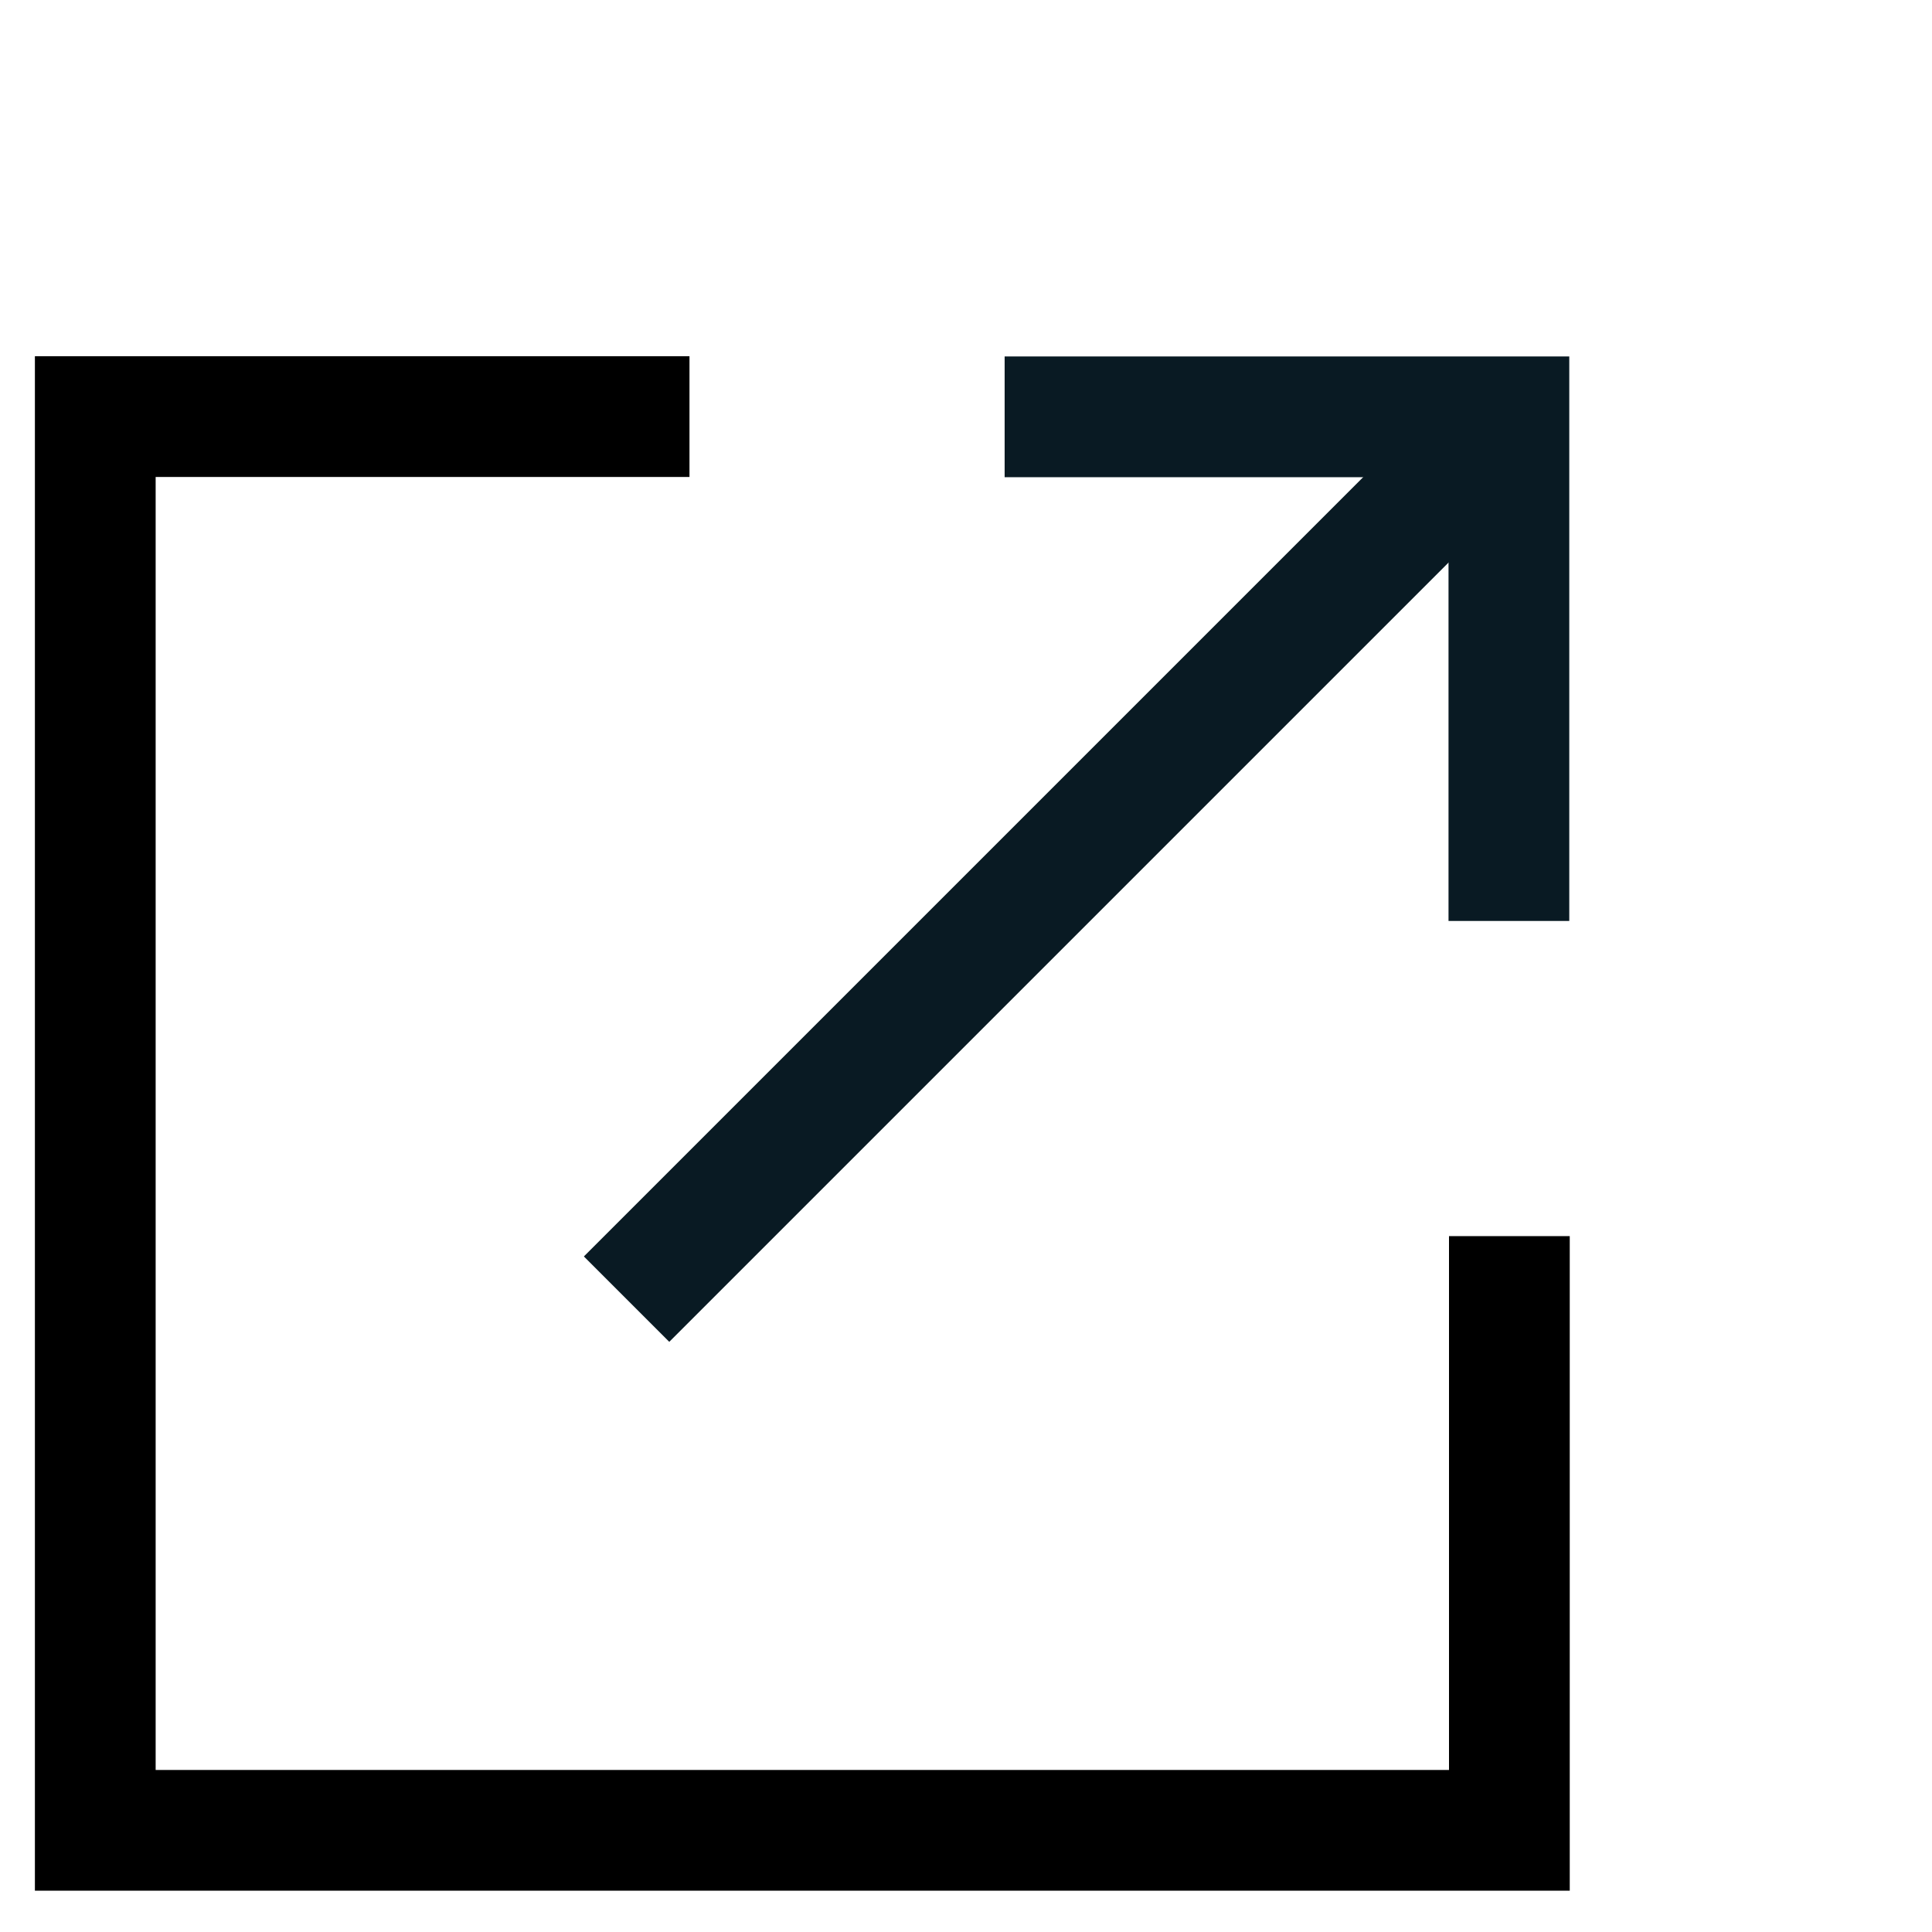
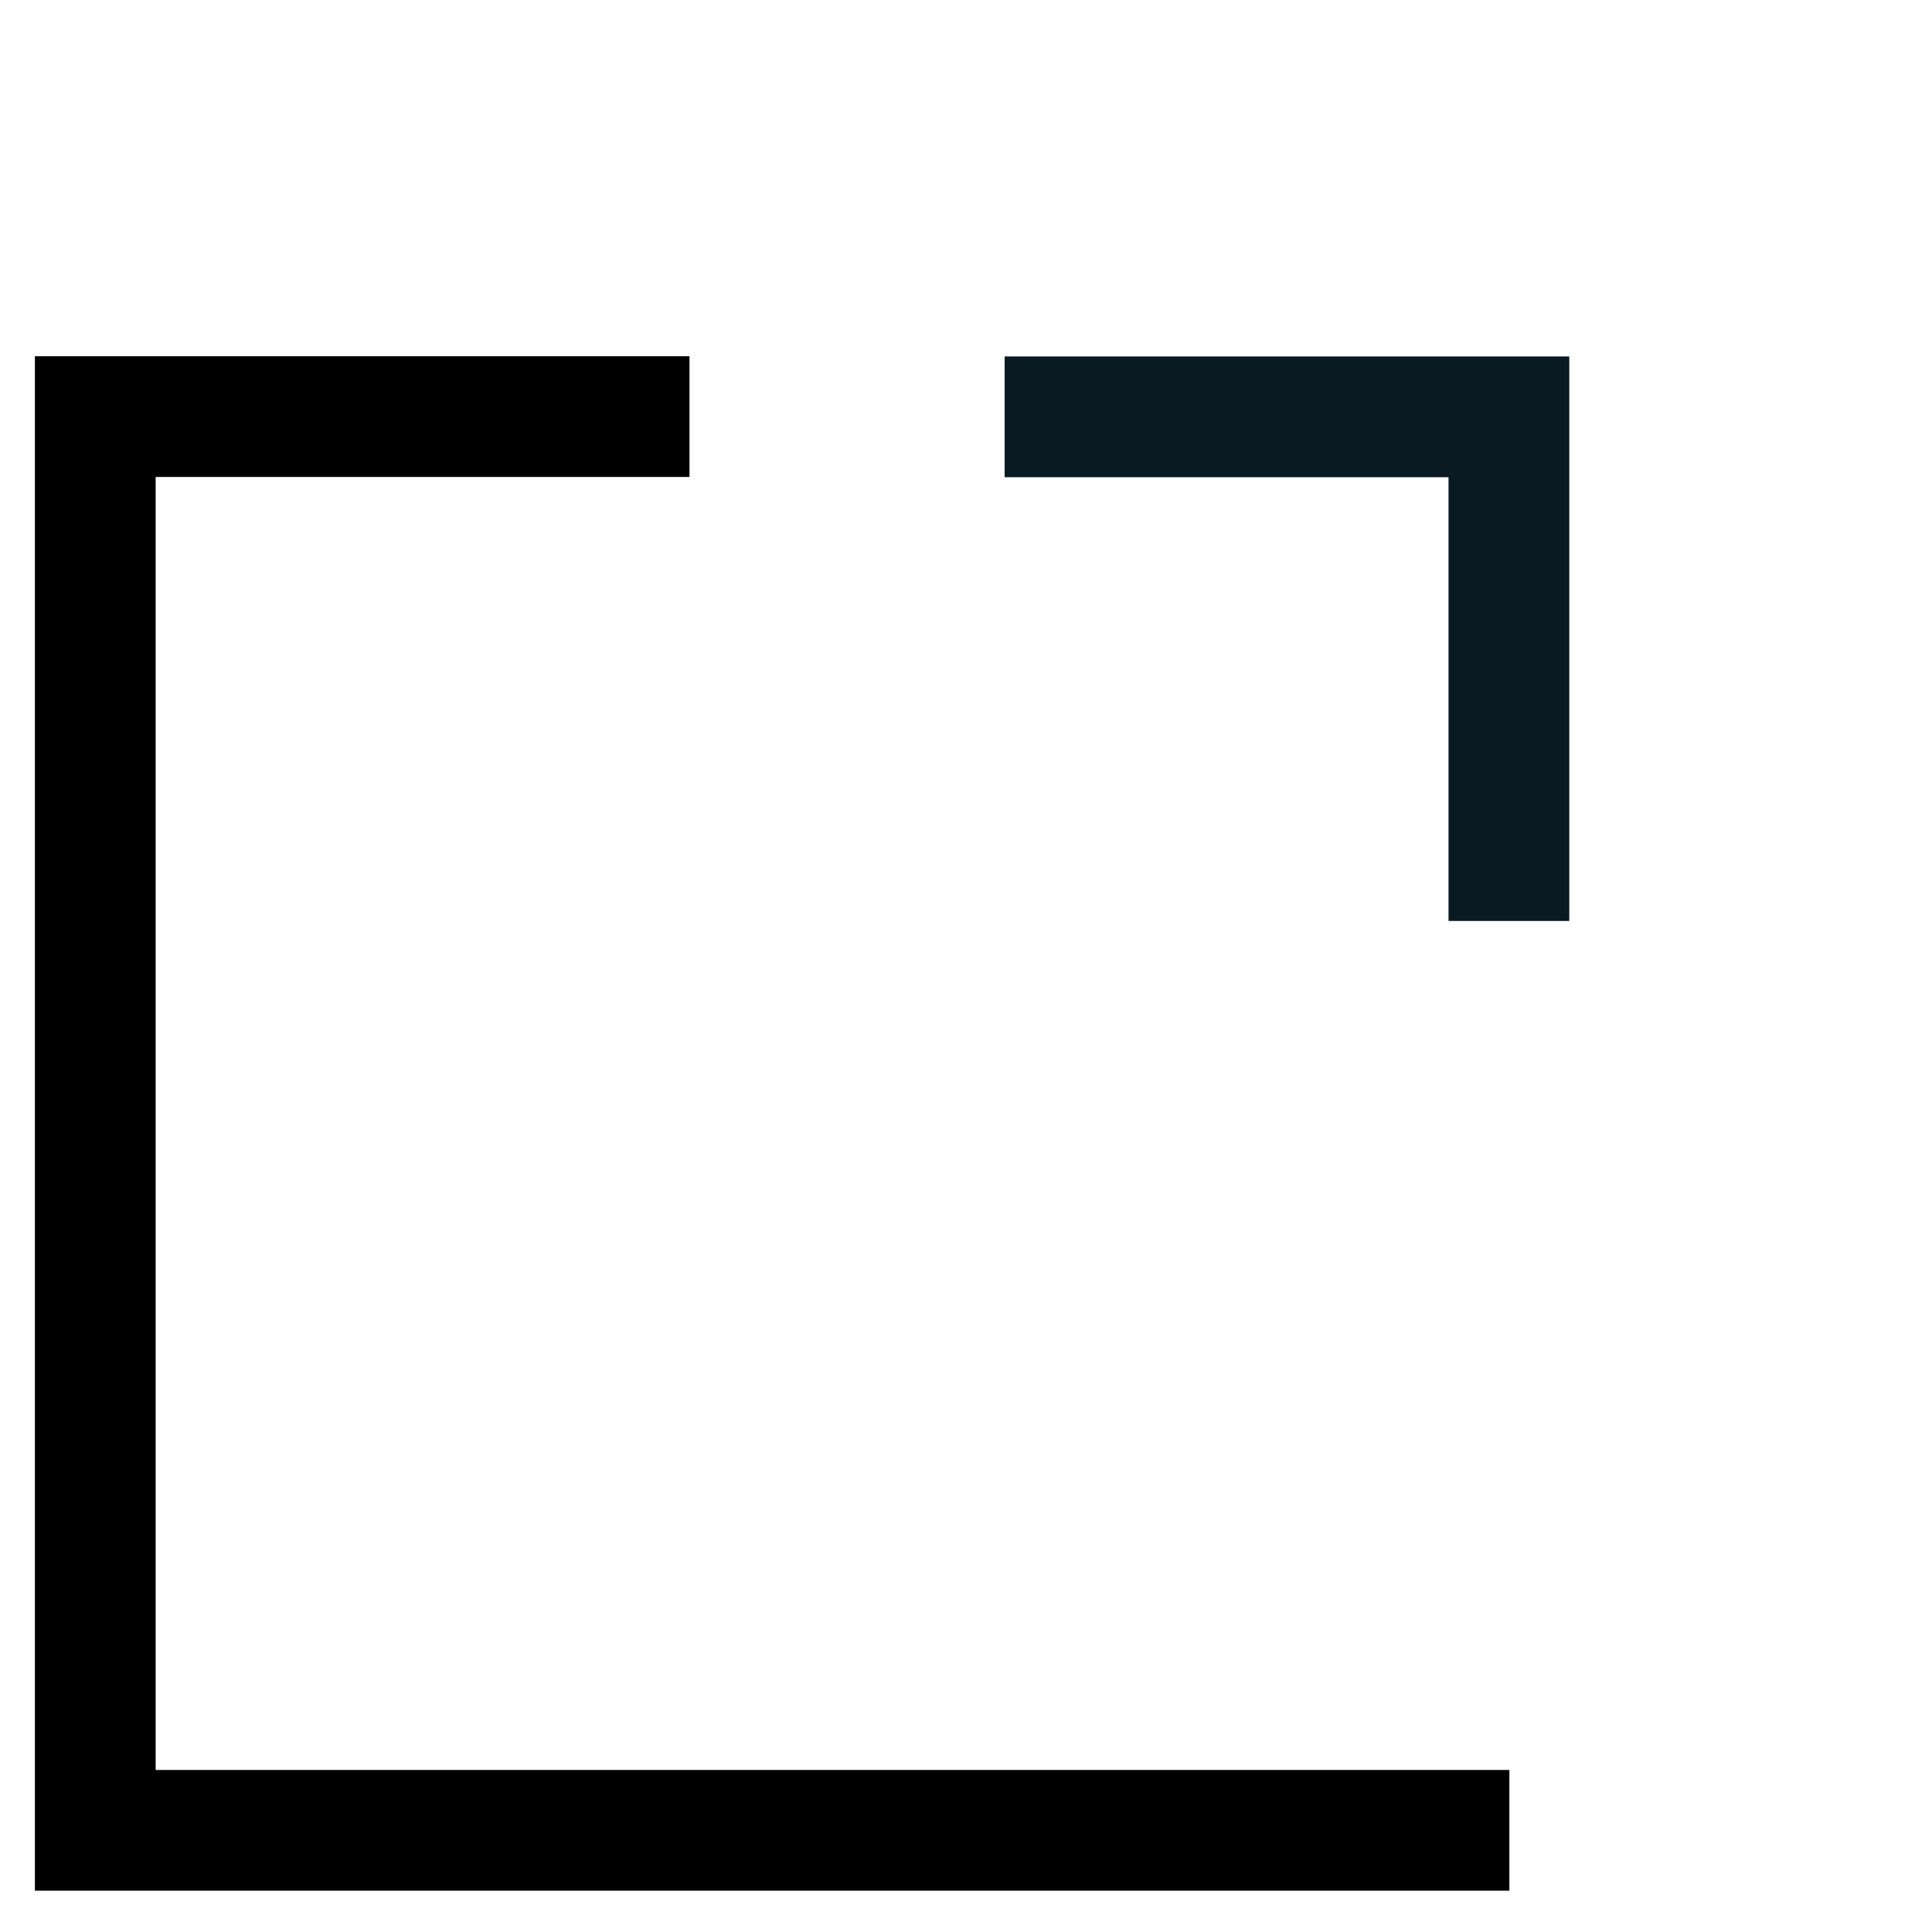
<svg xmlns="http://www.w3.org/2000/svg" width="16" height="16" viewBox="0 0 16 16" fill="none">
  <path d="M12.496 7.627V3.452H8.32" stroke="#091A23" />
-   <path d="M12.496 3.452L5.189 10.759" stroke="#091A23" />
-   <path d="M5.71 3.45C3.788 3.45 2.5 3.45 0.789 3.45L0.789 15.158H12.5V10.237" stroke="black" />
+   <path d="M5.71 3.45C3.788 3.45 2.5 3.45 0.789 3.45L0.789 15.158H12.5" stroke="black" />
</svg>